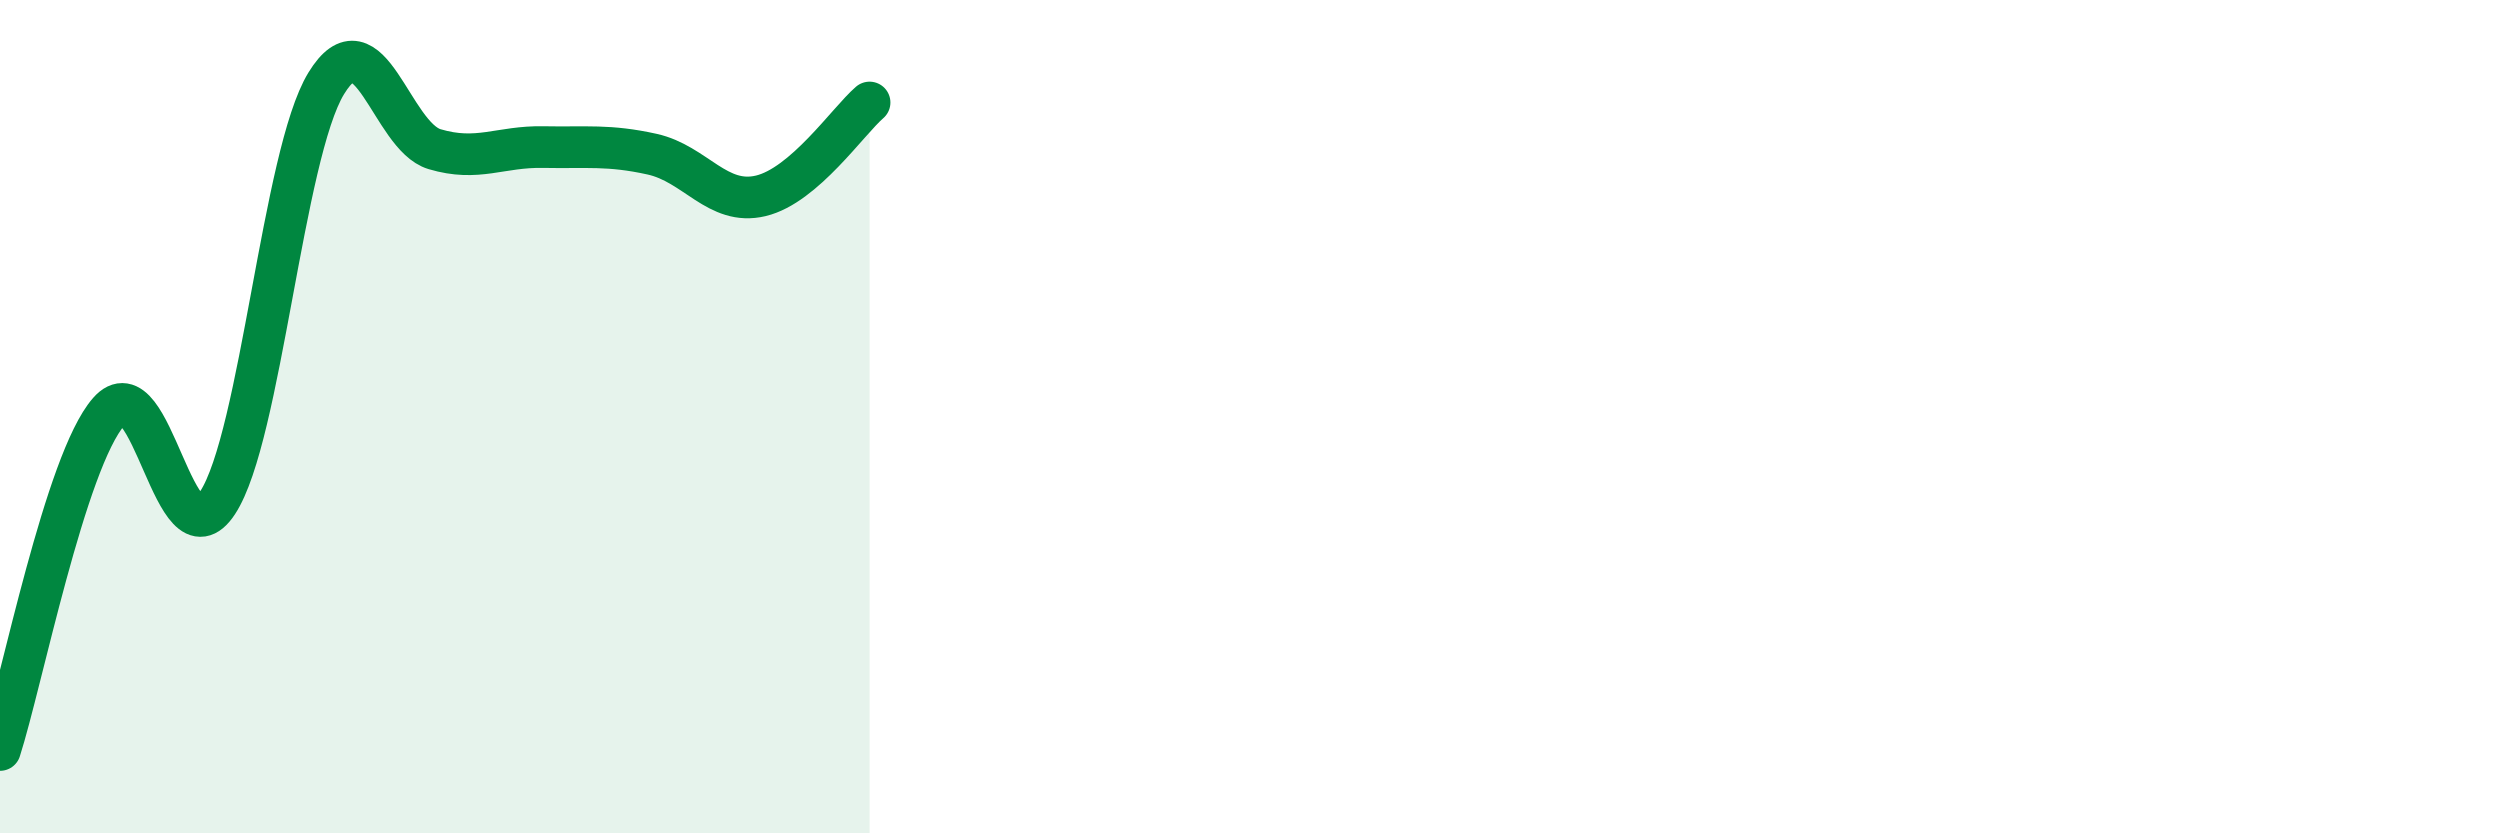
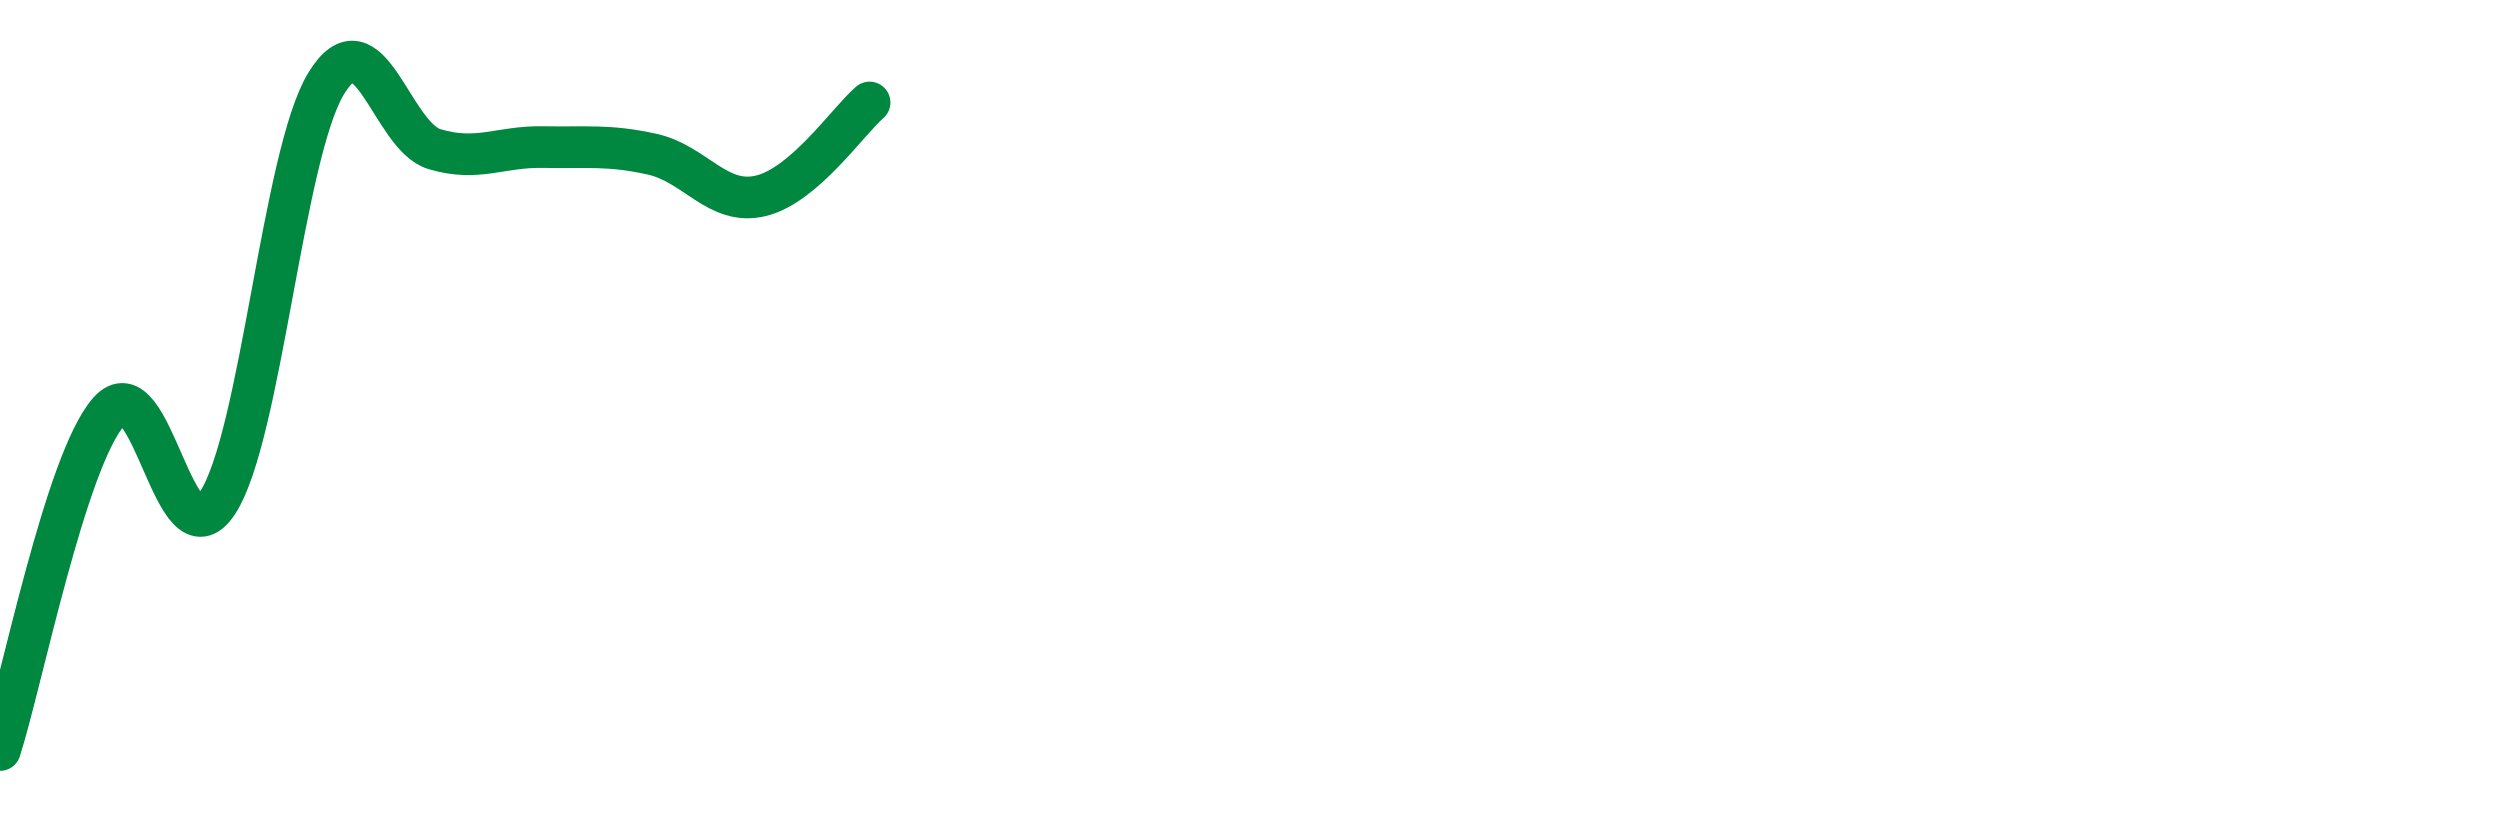
<svg xmlns="http://www.w3.org/2000/svg" width="60" height="20" viewBox="0 0 60 20">
-   <path d="M 0,18 C 0.52,16.38 1.57,11.07 2.61,9.88 C 3.65,8.69 4.18,13.65 5.22,12.07 C 6.26,10.49 6.79,3.7 7.83,2 C 8.87,0.3 9.39,3.27 10.43,3.58 C 11.47,3.89 12,3.51 13.04,3.53 C 14.08,3.55 14.61,3.47 15.65,3.7 C 16.69,3.93 17.22,4.95 18.26,4.7 C 19.3,4.45 20.35,2.91 20.87,2.46L20.87 20L0 20Z" fill="#008740" opacity="0.1" stroke-linecap="round" stroke-linejoin="round" />
  <path d="M 0,18 C 0.52,16.38 1.57,11.07 2.61,9.88 C 3.65,8.69 4.18,13.65 5.22,12.07 C 6.26,10.49 6.79,3.7 7.83,2 C 8.87,0.3 9.39,3.27 10.43,3.58 C 11.47,3.89 12,3.51 13.04,3.53 C 14.08,3.55 14.61,3.47 15.65,3.7 C 16.69,3.93 17.22,4.95 18.26,4.7 C 19.3,4.45 20.35,2.91 20.87,2.46" stroke="#008740" stroke-width="1" fill="none" stroke-linecap="round" stroke-linejoin="round" />
</svg>